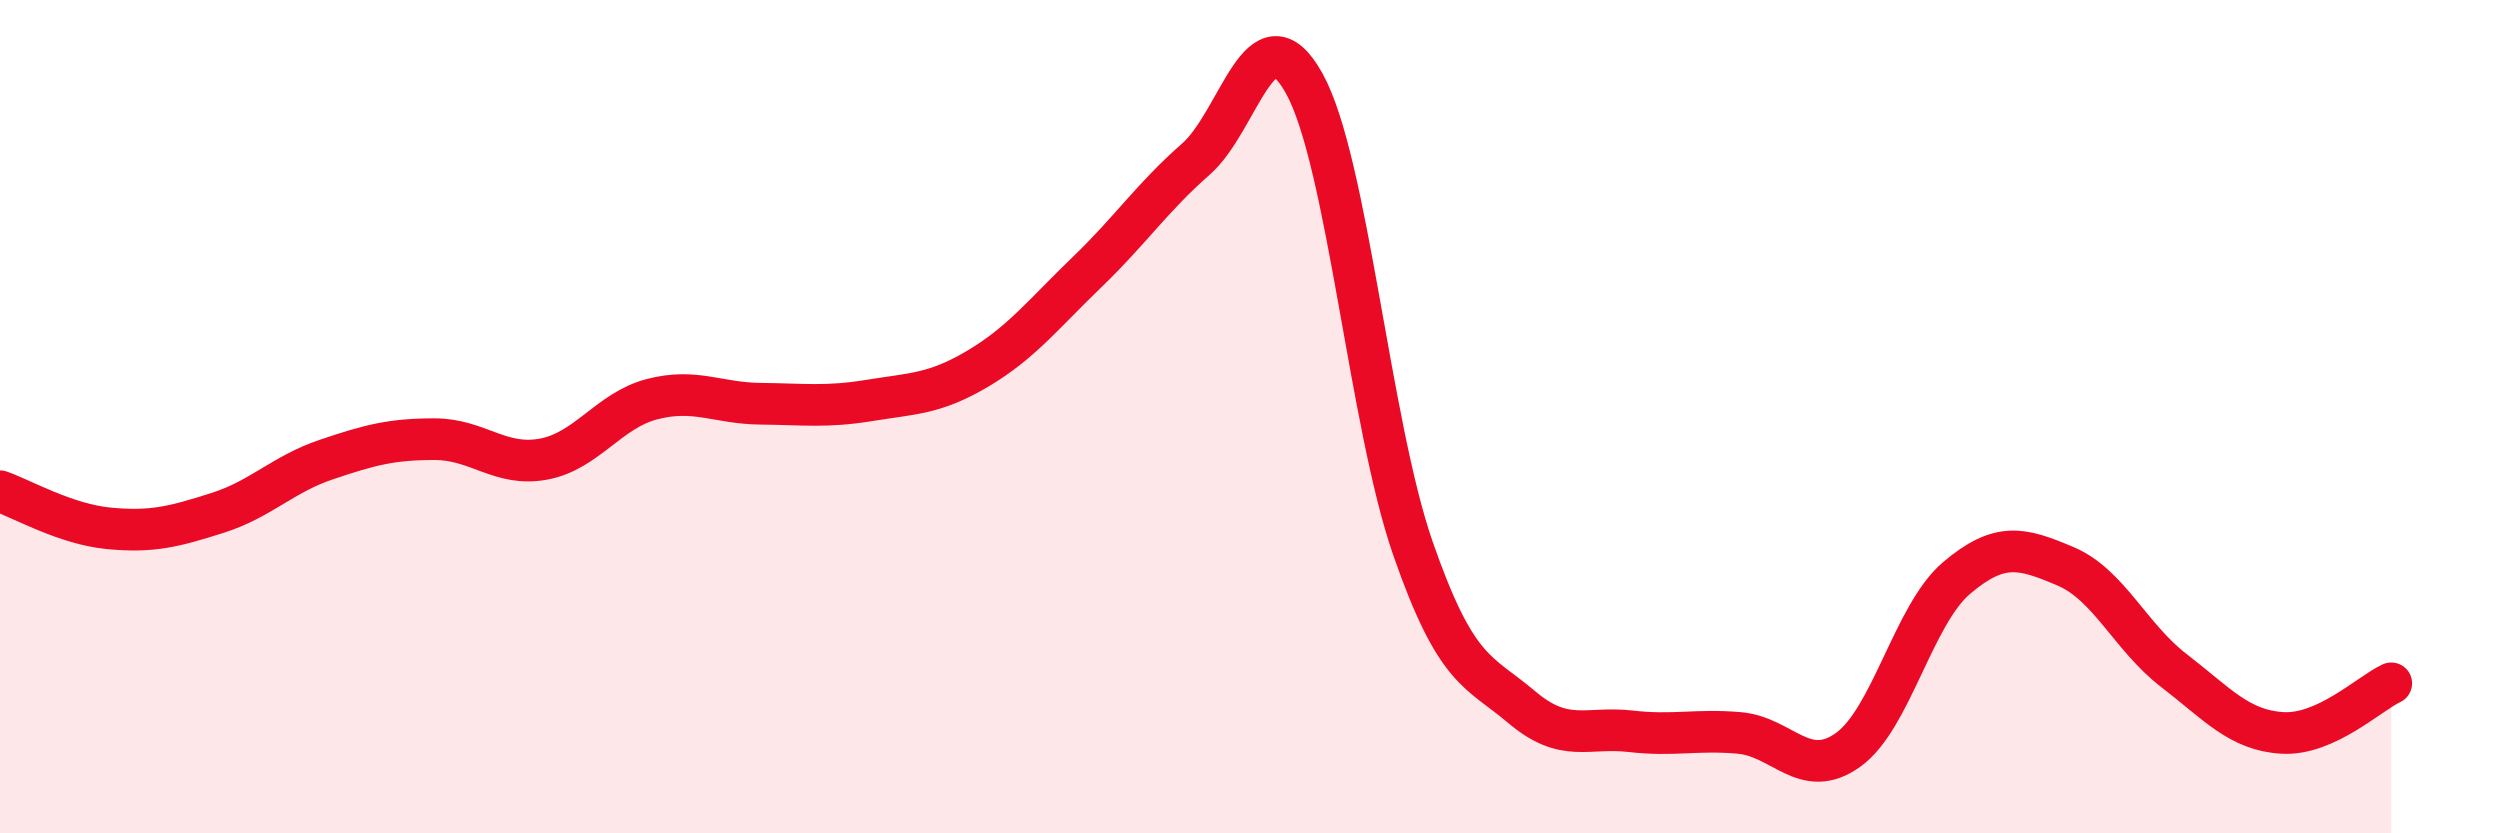
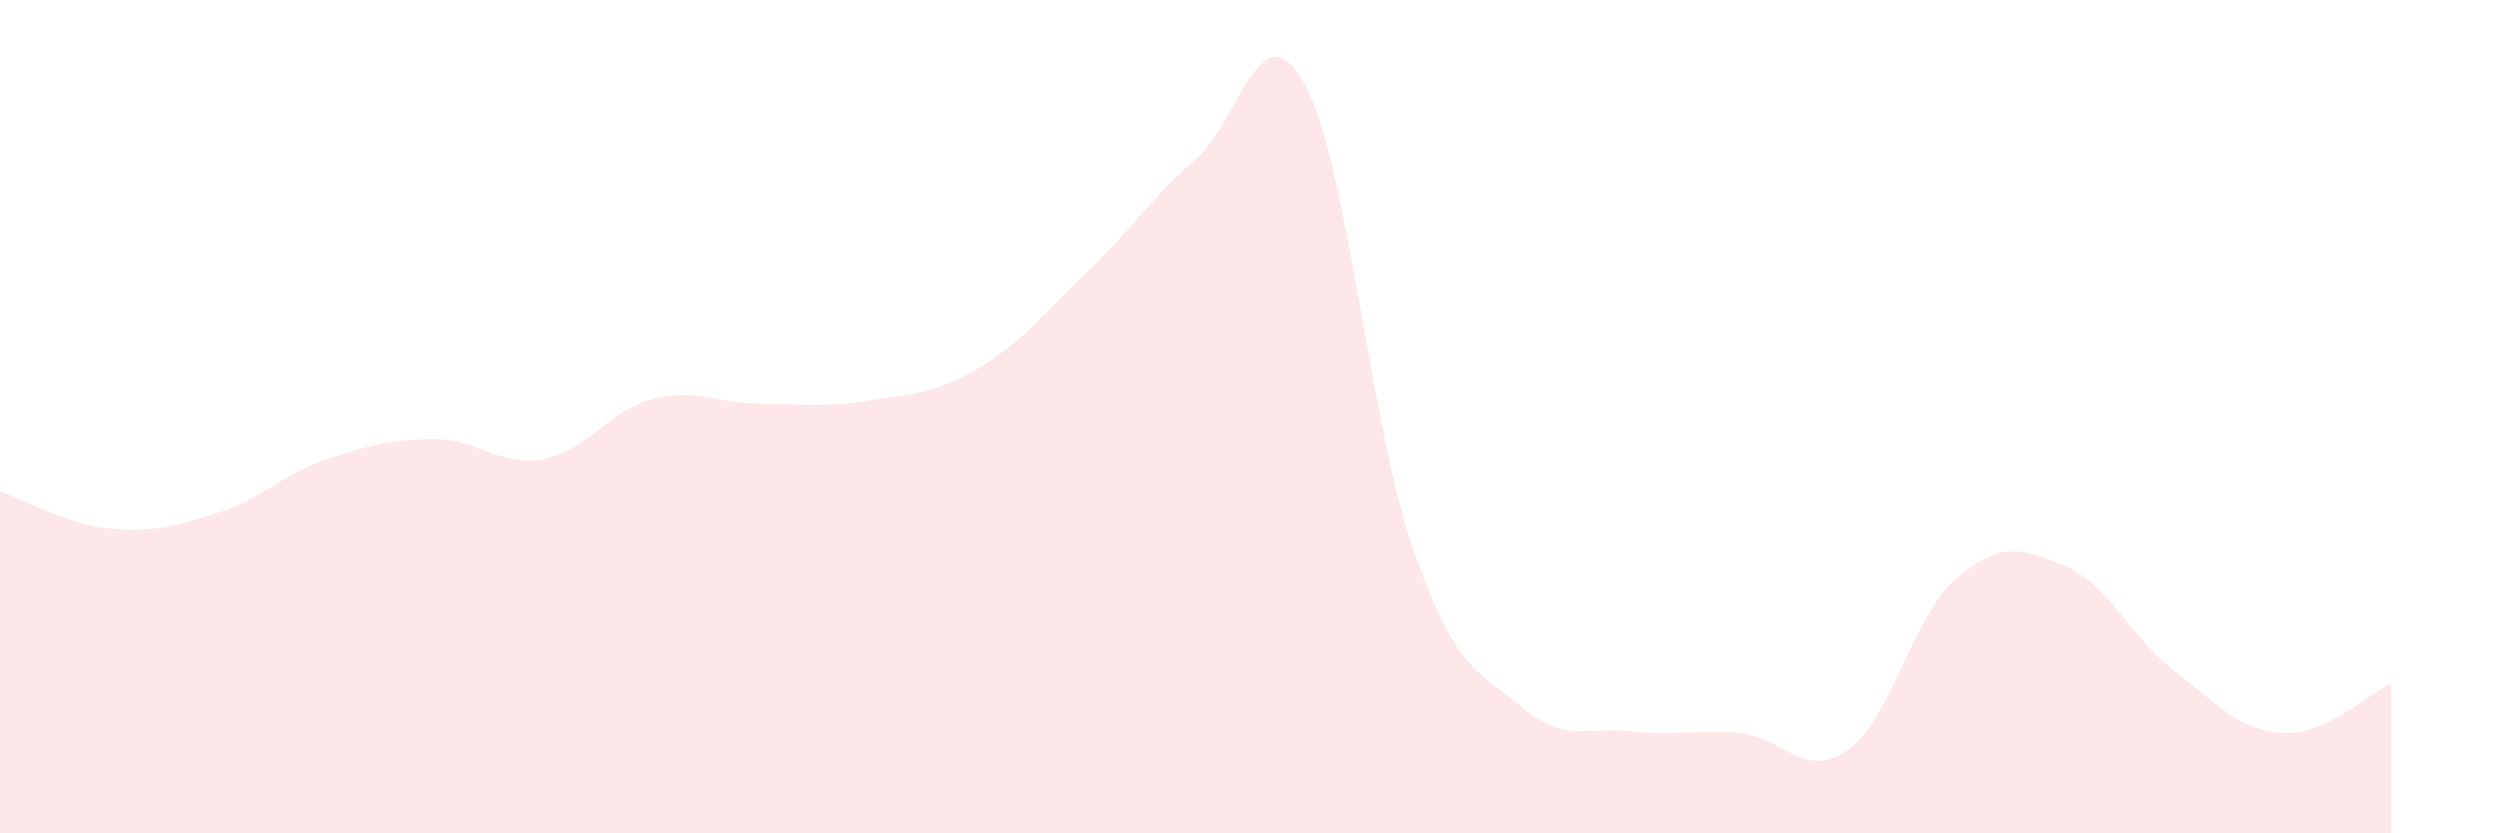
<svg xmlns="http://www.w3.org/2000/svg" width="60" height="20" viewBox="0 0 60 20">
  <path d="M 0,11.79 C 0.52,11.97 1.57,12.58 2.61,12.68 C 3.65,12.78 4.18,12.64 5.22,12.31 C 6.26,11.98 6.79,11.38 7.83,11.03 C 8.87,10.68 9.39,10.54 10.43,10.54 C 11.47,10.54 12,11.21 13.04,11.02 C 14.08,10.83 14.61,9.85 15.65,9.58 C 16.69,9.31 17.22,9.68 18.26,9.69 C 19.3,9.7 19.83,9.78 20.87,9.61 C 21.91,9.44 22.44,9.46 23.48,8.84 C 24.52,8.22 25.05,7.53 26.09,6.53 C 27.13,5.53 27.66,4.73 28.7,3.82 C 29.74,2.91 30.26,0.13 31.3,2 C 32.34,3.87 32.87,10.17 33.91,13.16 C 34.95,16.15 35.48,16.09 36.52,16.97 C 37.56,17.85 38.09,17.43 39.13,17.55 C 40.17,17.67 40.7,17.5 41.74,17.59 C 42.78,17.68 43.31,18.74 44.35,18 C 45.39,17.26 45.92,14.75 46.96,13.87 C 48,12.99 48.53,13.15 49.57,13.59 C 50.61,14.03 51.13,15.29 52.17,16.09 C 53.21,16.89 53.74,17.53 54.78,17.59 C 55.82,17.65 56.87,16.64 57.39,16.4L57.39 20L0 20Z" fill="#EB0A25" opacity="0.1" stroke-linecap="round" stroke-linejoin="round" />
-   <path d="M 0,11.79 C 0.52,11.97 1.57,12.58 2.61,12.68 C 3.65,12.78 4.18,12.64 5.22,12.31 C 6.26,11.98 6.79,11.38 7.83,11.03 C 8.87,10.68 9.39,10.54 10.43,10.54 C 11.47,10.54 12,11.21 13.04,11.02 C 14.08,10.83 14.61,9.85 15.65,9.58 C 16.69,9.31 17.22,9.68 18.26,9.69 C 19.3,9.7 19.83,9.78 20.87,9.61 C 21.91,9.44 22.44,9.46 23.48,8.84 C 24.52,8.22 25.05,7.53 26.09,6.53 C 27.13,5.53 27.66,4.73 28.7,3.82 C 29.74,2.91 30.26,0.13 31.3,2 C 32.34,3.87 32.87,10.17 33.91,13.16 C 34.95,16.15 35.48,16.09 36.52,16.97 C 37.56,17.85 38.09,17.43 39.13,17.55 C 40.17,17.67 40.7,17.5 41.74,17.59 C 42.78,17.68 43.31,18.74 44.35,18 C 45.39,17.26 45.92,14.75 46.96,13.87 C 48,12.99 48.53,13.15 49.57,13.59 C 50.61,14.03 51.13,15.29 52.17,16.09 C 53.21,16.89 53.74,17.53 54.78,17.59 C 55.82,17.65 56.87,16.64 57.39,16.4" stroke="#EB0A25" stroke-width="1" fill="none" stroke-linecap="round" stroke-linejoin="round" />
</svg>